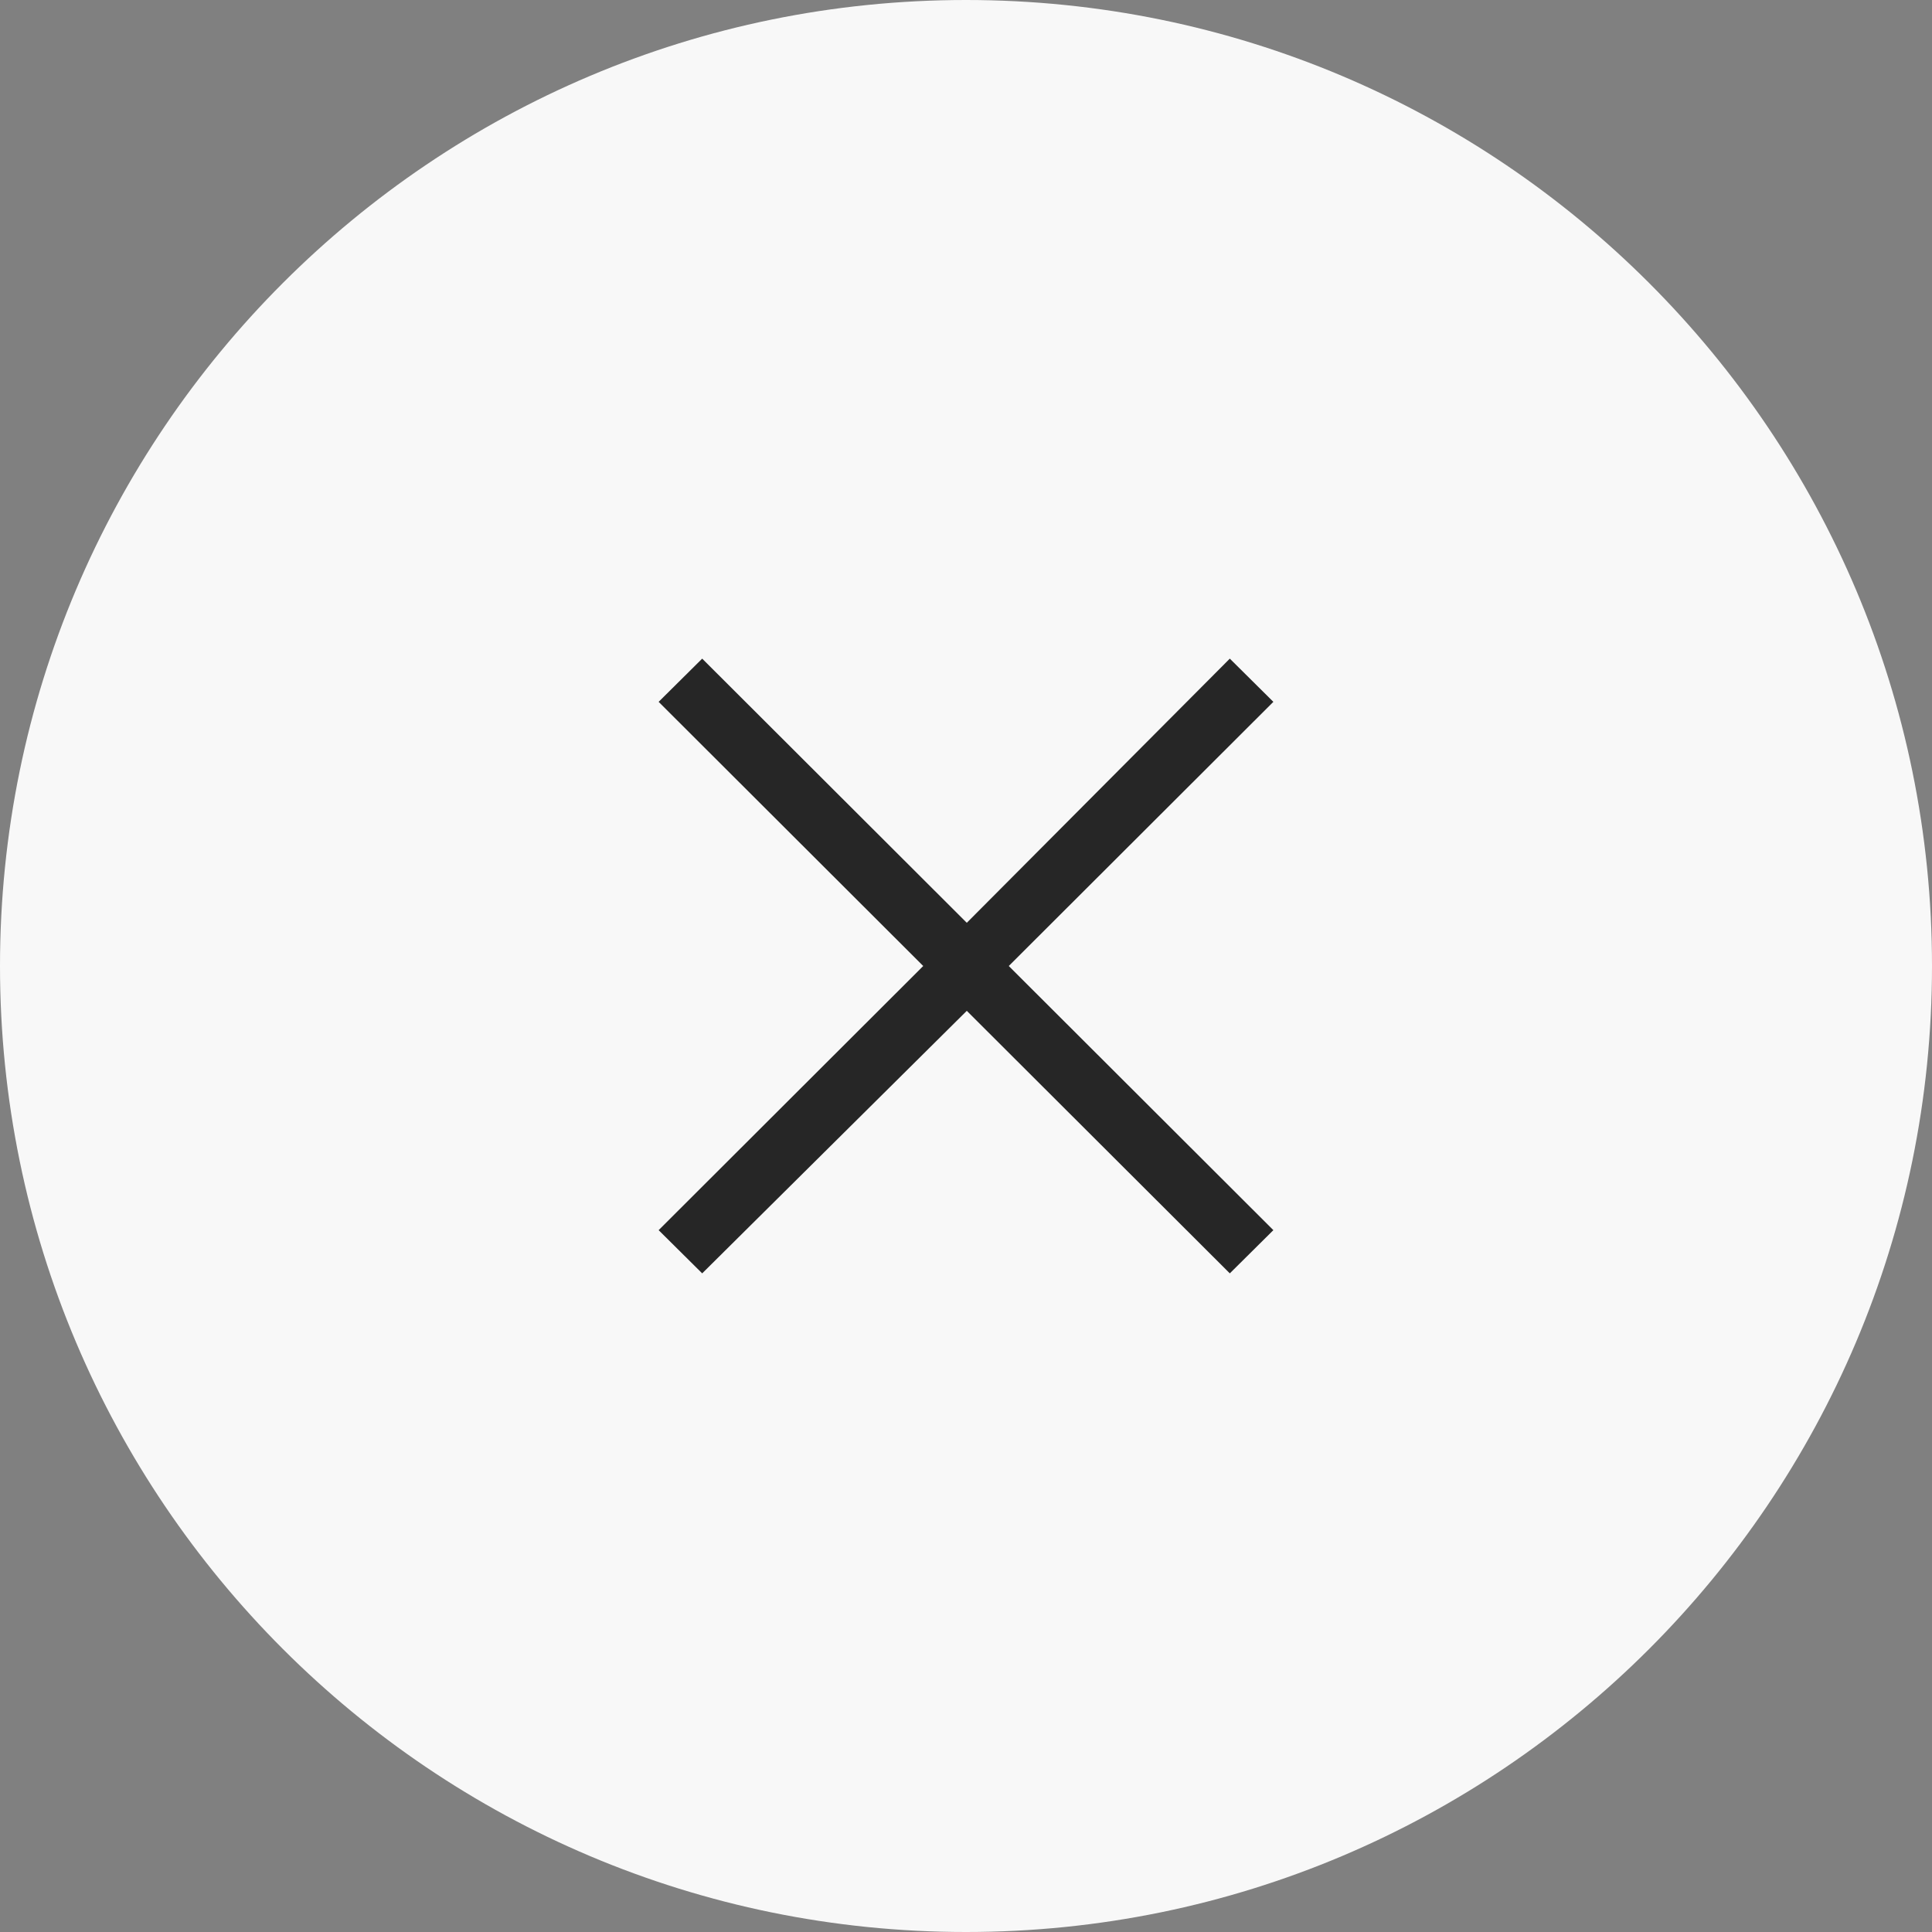
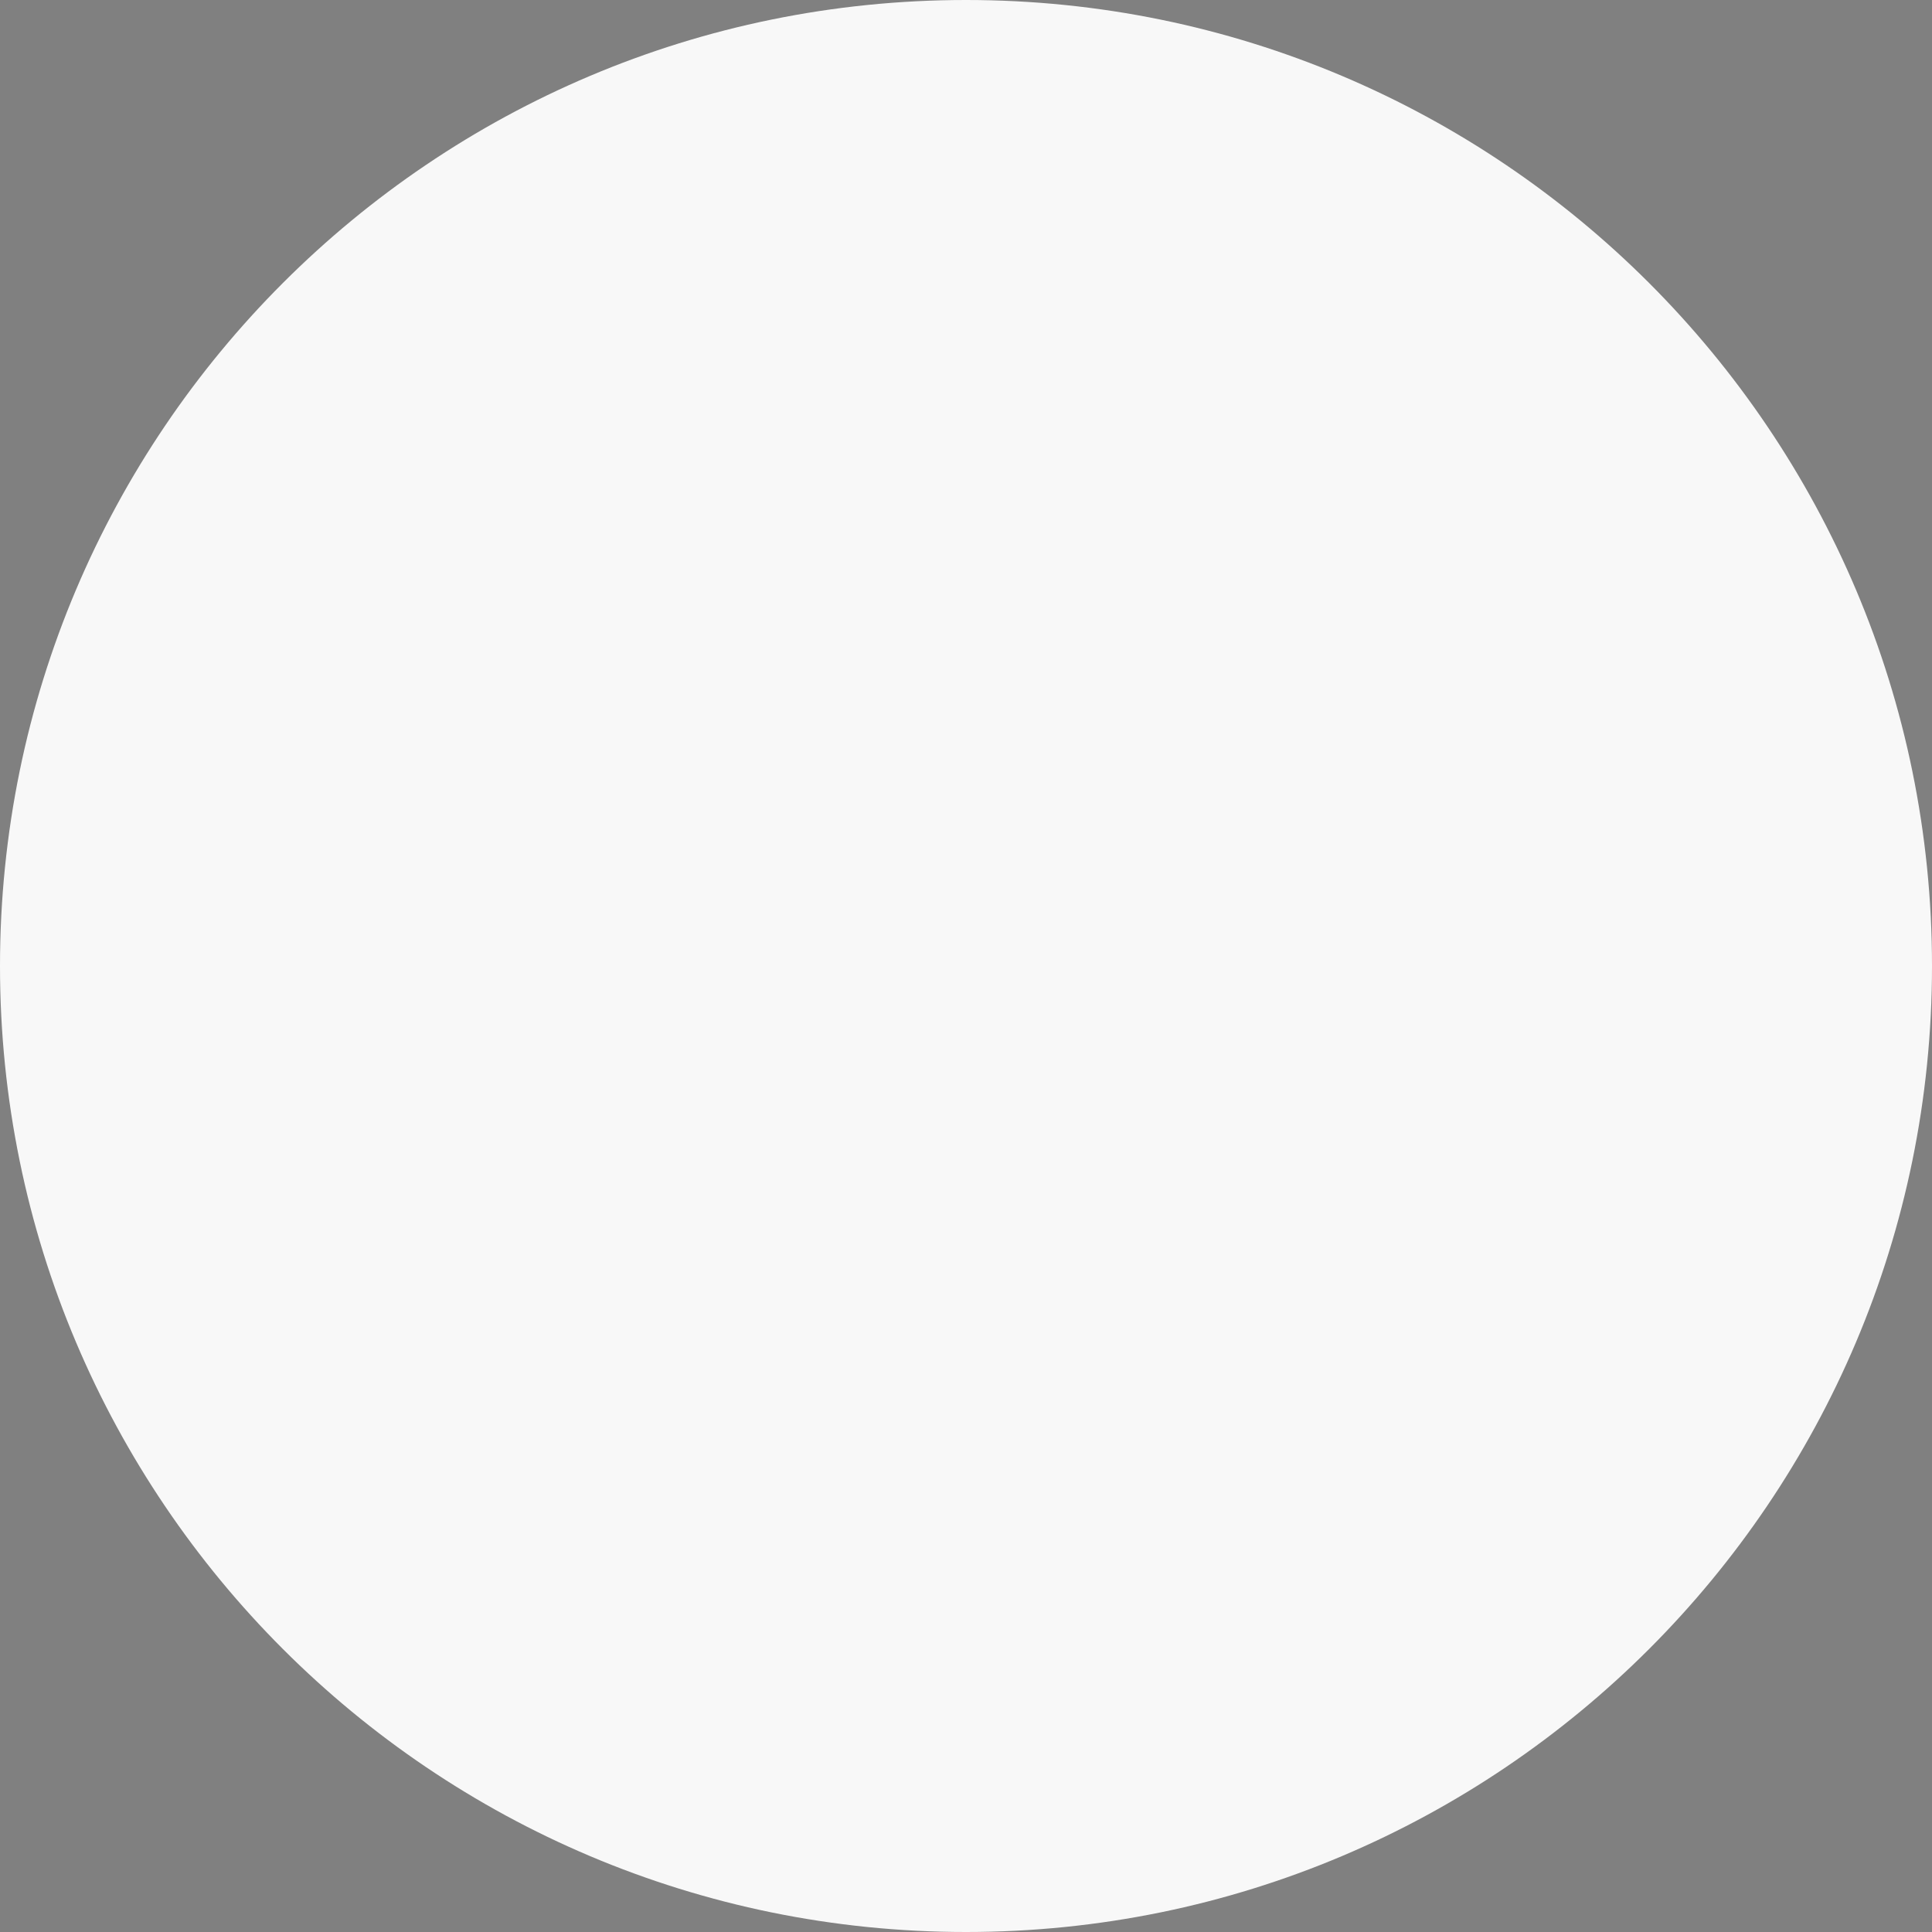
<svg xmlns="http://www.w3.org/2000/svg" width="44" height="44" viewBox="0 0 44 44" fill="none">
  <rect x="0" y="0" width="44" height="44" fill="#808080" stroke="none" />
-   <path d="M0 22C0 9.85 9.85 0 22 0V0C34.15 0 44 9.85 44 22V22C44 34.15 34.15 44 22 44V44C9.85 44 0 34.15 0 22V22Z" fill="#F8F8F8" />
-   <path d="M15.992 29L15 28.016L21.026 22L15 15.984L15.992 15L22.018 21.016L28.008 15L29 15.984L22.974 22L29 28.016L28.008 29L22.018 23.021L15.992 29Z" fill="#262626" />
+   <path d="M0 22C0 9.85 9.85 0 22 0V0C34.15 0 44 9.85 44 22V22C44 34.15 34.15 44 22 44C9.85 44 0 34.15 0 22V22Z" fill="#F8F8F8" />
</svg>